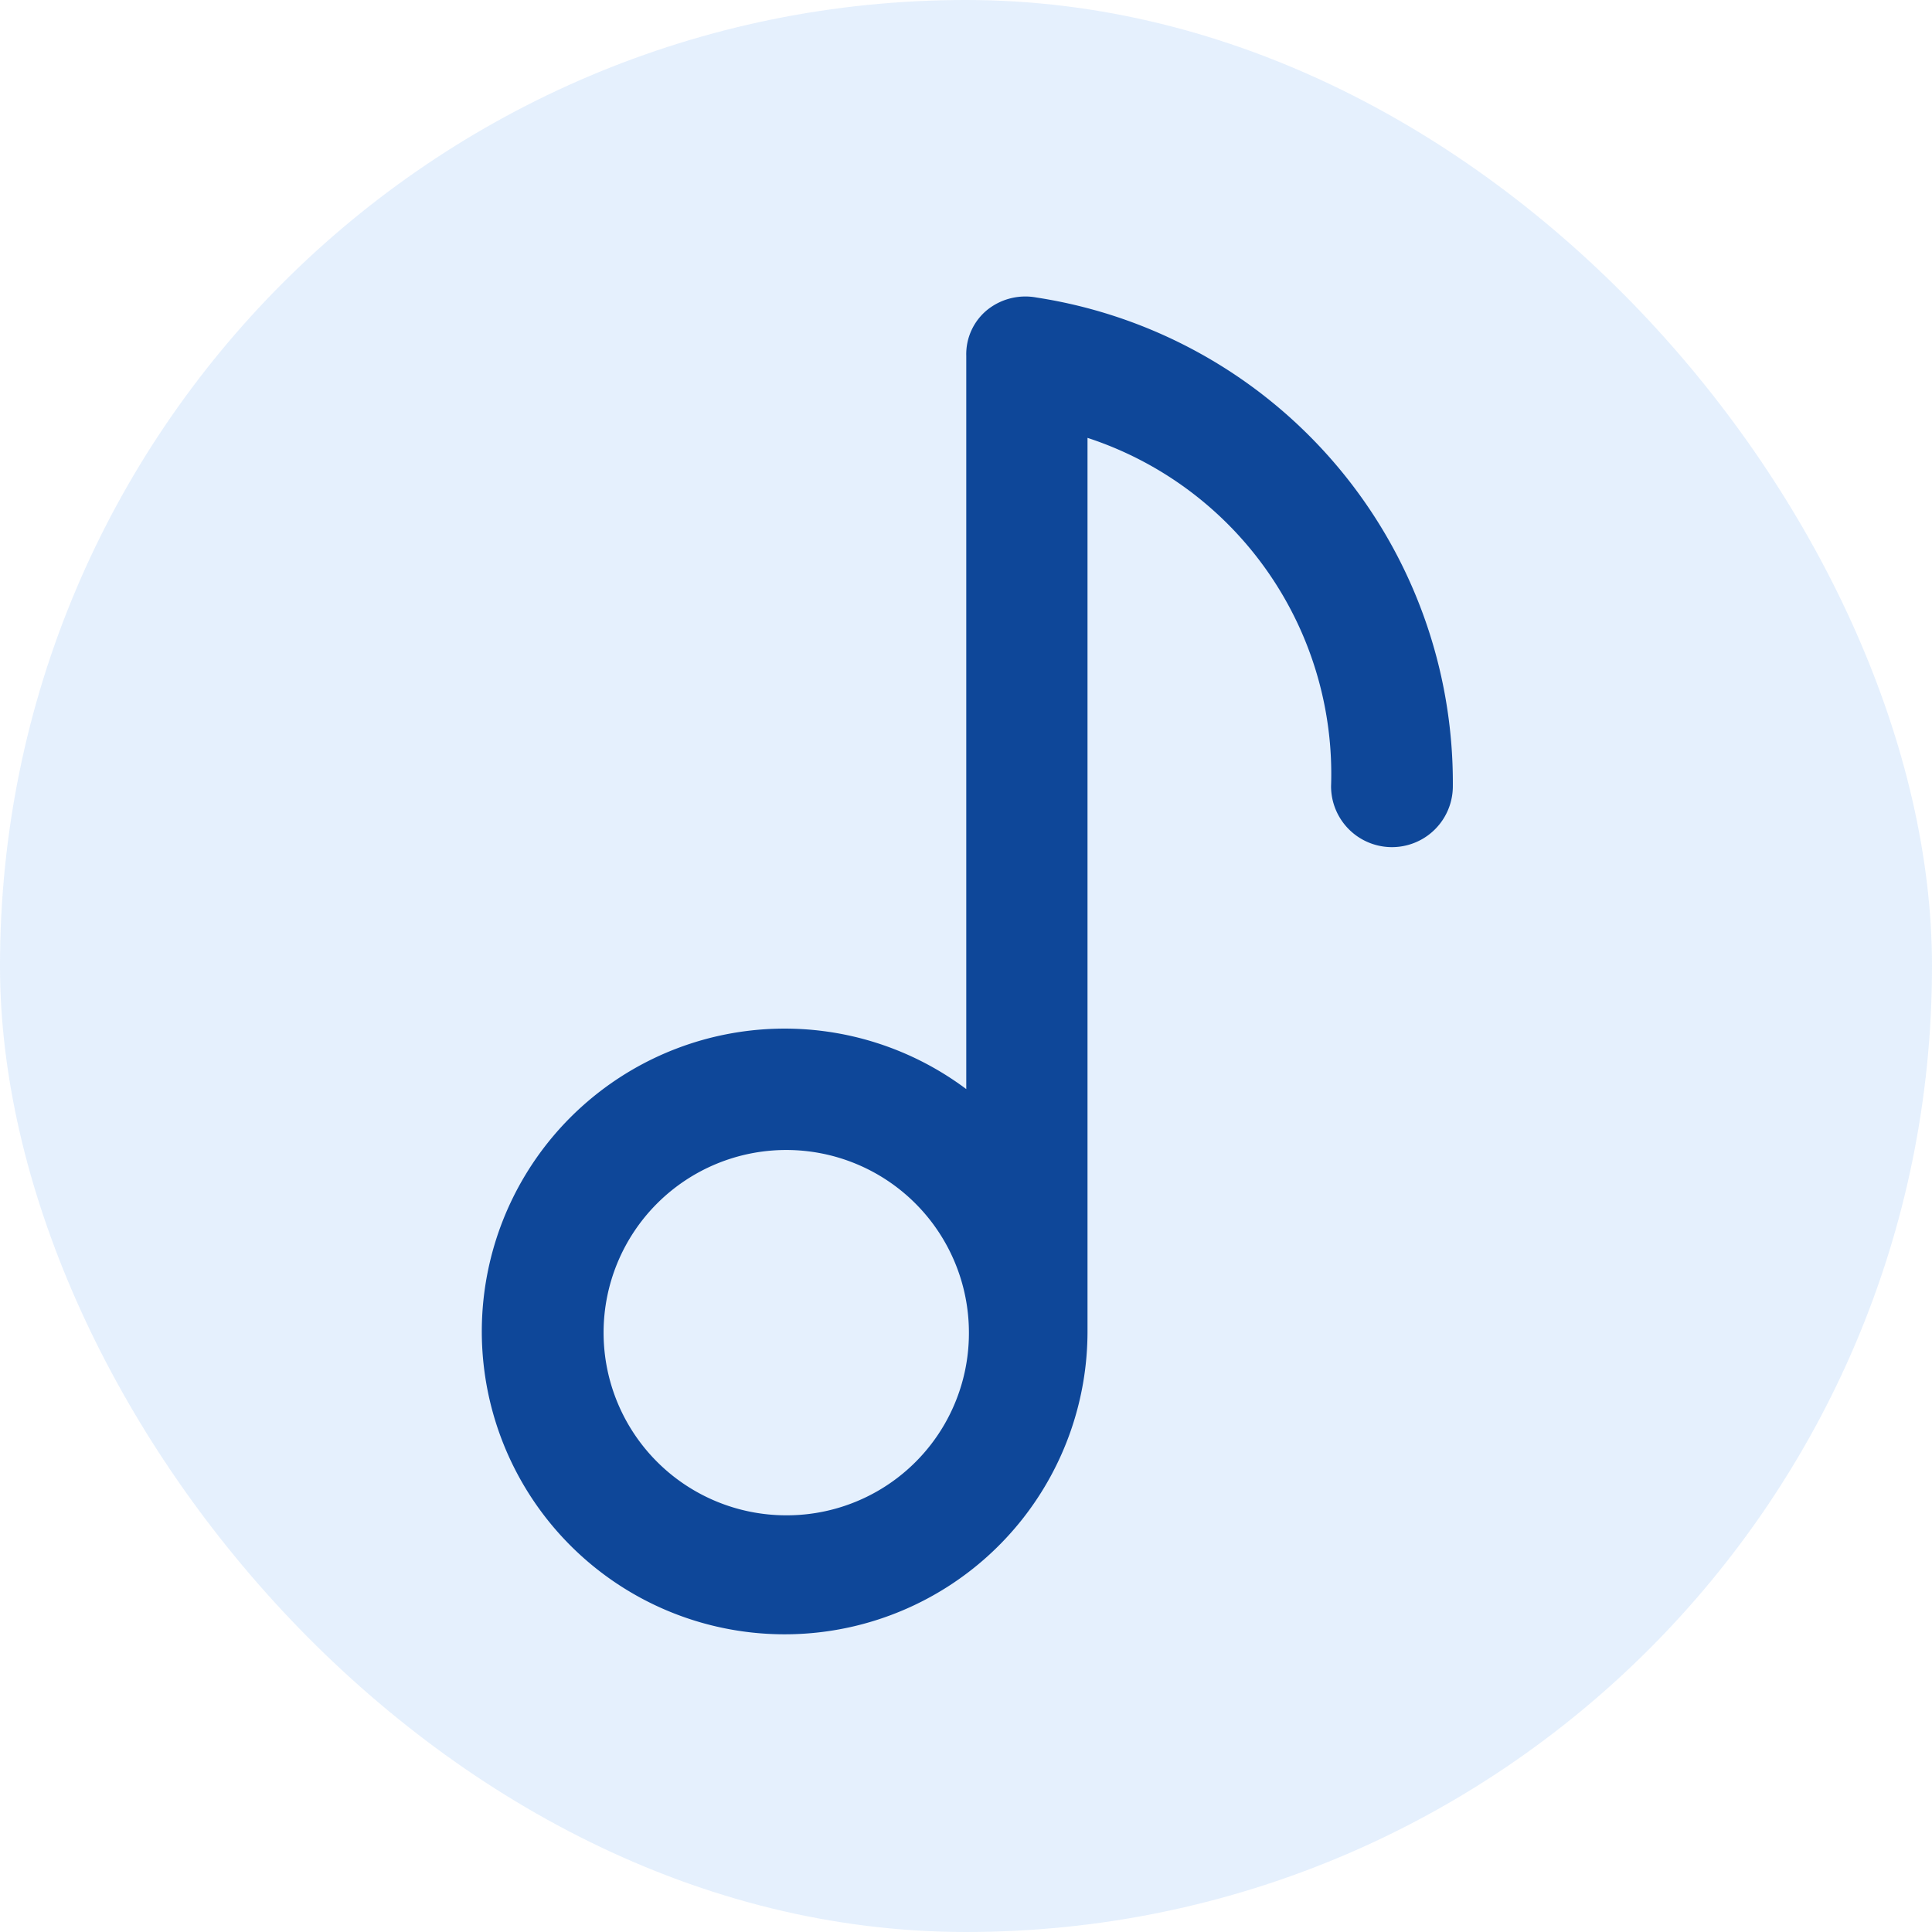
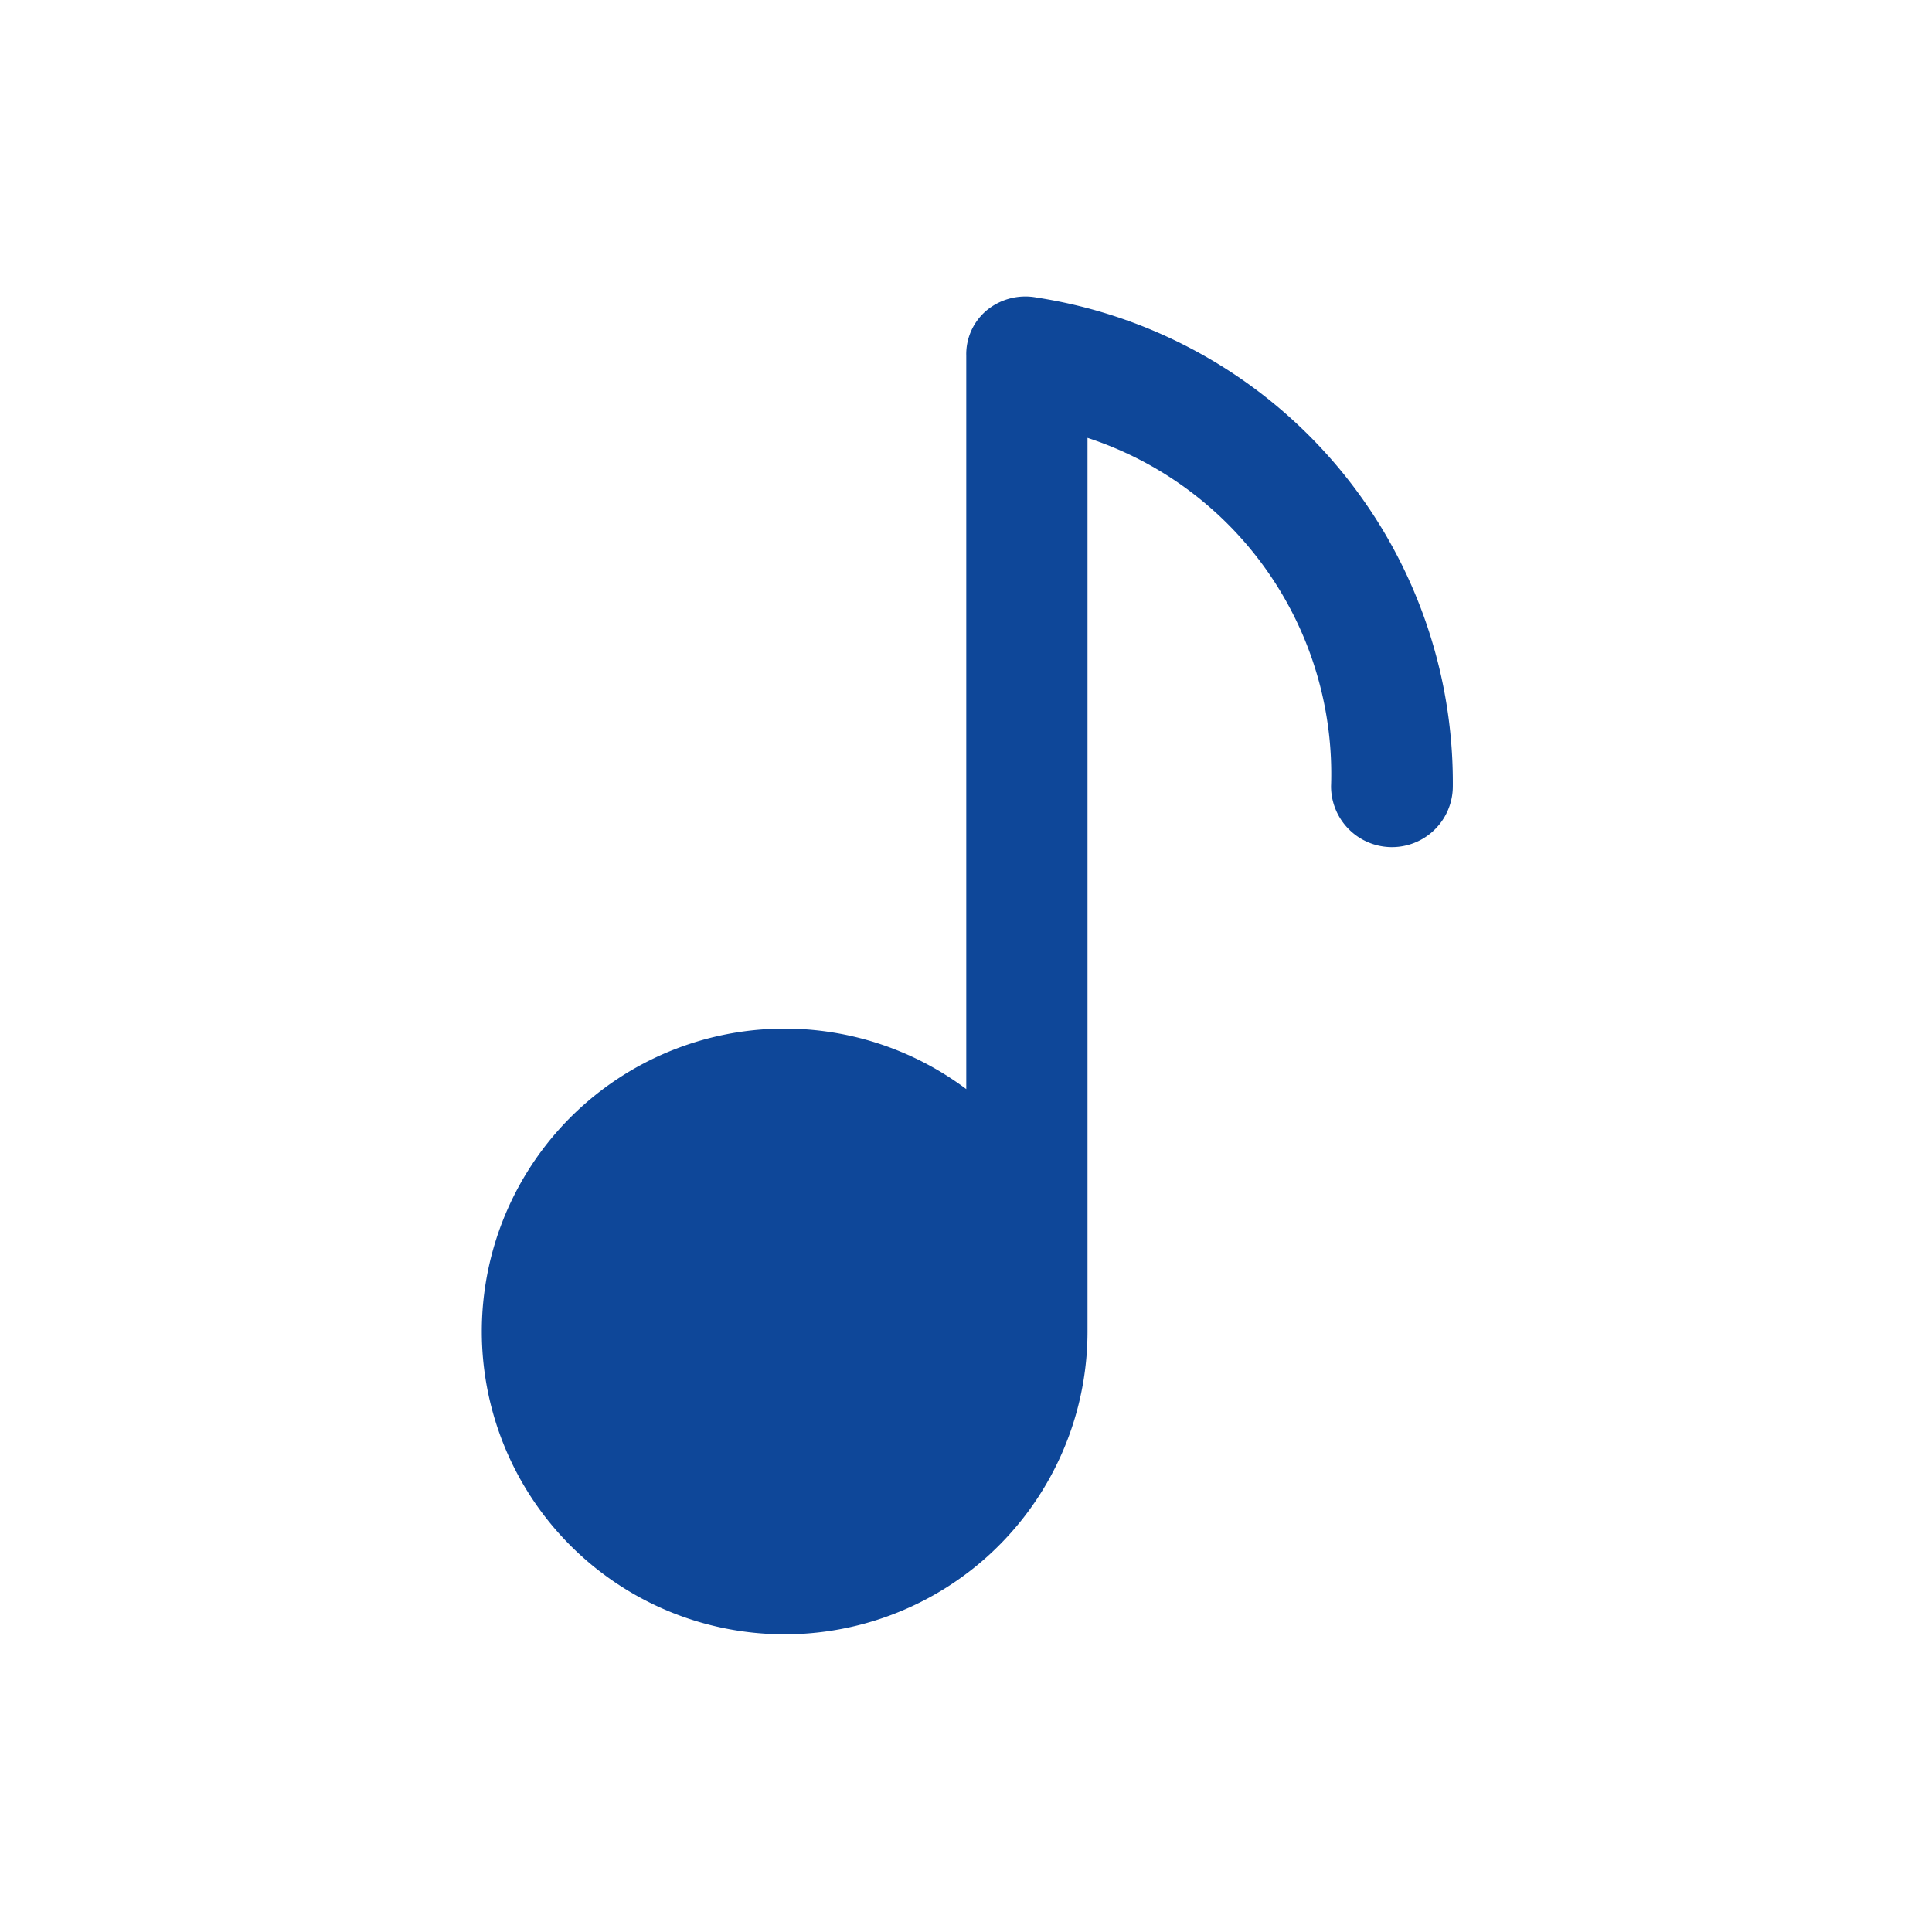
<svg xmlns="http://www.w3.org/2000/svg" id="Layer_1" data-name="Layer 1" viewBox="0 0 36.49 36.49">
  <defs>
    <style>.cls-1{fill:#7db6f9;opacity:0.2;isolation:isolate;}.cls-2{fill:#0e4799;}</style>
  </defs>
-   <rect class="cls-1" width="36.49" height="36.49" rx="18.24" />
  <g id="noun_Music_3808938" data-name="noun Music 3808938">
    <g id="Layer_2" data-name="Layer 2">
-       <path id="Path_16" data-name="Path 16" class="cls-2" d="M19.58,5.62a1.15,1.15,0,0,0-.93.23,1.08,1.08,0,0,0-.4.87V20.57a5.72,5.72,0,1,0,2.29,4.57h0V8.27a6.68,6.68,0,0,1,4.6,6.58,1.15,1.15,0,0,0,2.3,0h0A9.27,9.27,0,0,0,19.58,5.62Zm-4.73,23a3.45,3.45,0,1,1,3.45-3.45,3.44,3.44,0,0,1-3.45,3.45Z" />
+       <path id="Path_16" data-name="Path 16" class="cls-2" d="M19.58,5.62a1.15,1.15,0,0,0-.93.23,1.08,1.08,0,0,0-.4.87V20.57a5.72,5.72,0,1,0,2.29,4.57h0V8.27a6.68,6.68,0,0,1,4.6,6.58,1.15,1.15,0,0,0,2.3,0h0A9.27,9.27,0,0,0,19.58,5.62Zm-4.73,23Z" />
    </g>
  </g>
</svg>